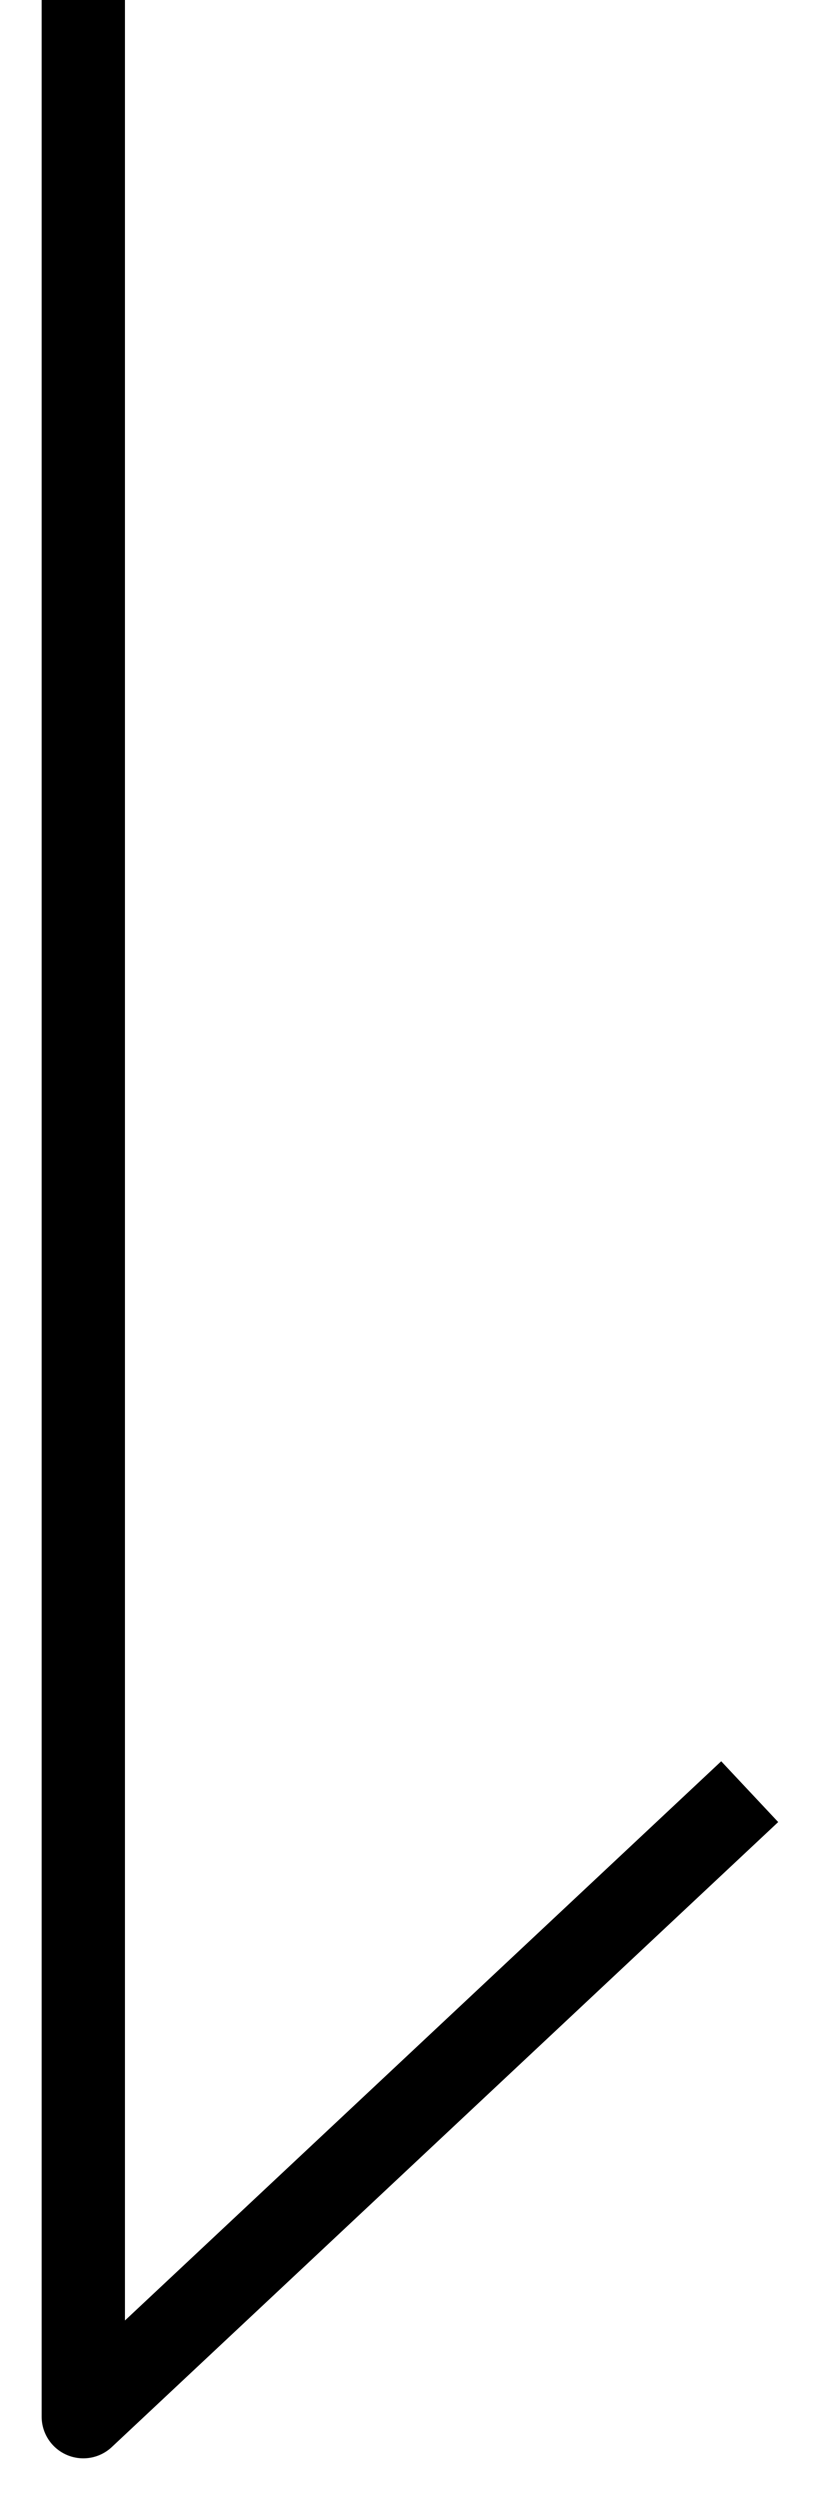
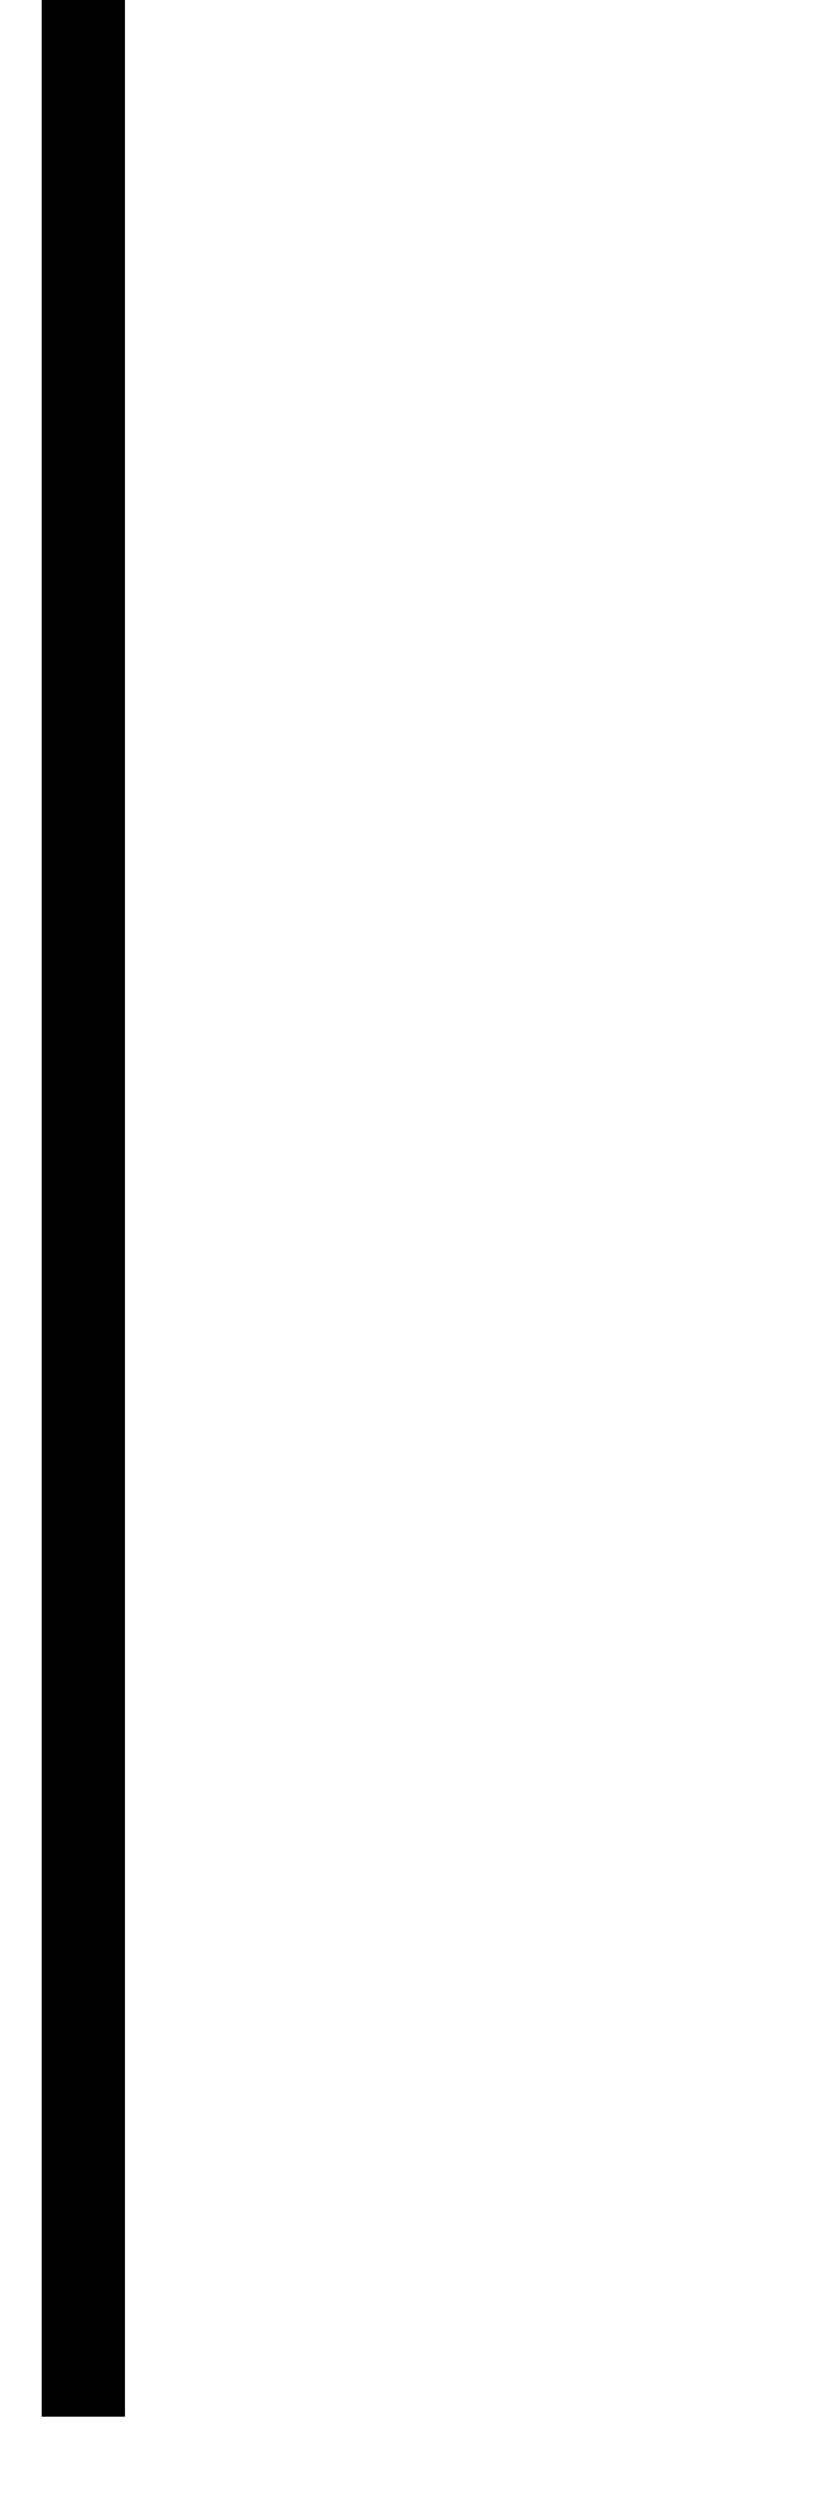
<svg xmlns="http://www.w3.org/2000/svg" version="1.1" id="レイヤー_1" x="0px" y="0px" viewBox="0 0 10 30" style="enable-background:new 0 0 10 30;" xml:space="preserve">
  <style type="text/css">
	.st0{fill:none;stroke:#000000;stroke-linejoin:round;}
</style>
-   <path class="st0" d="M1,0v29l8-7.5" />
+   <path class="st0" d="M1,0v29" />
</svg>